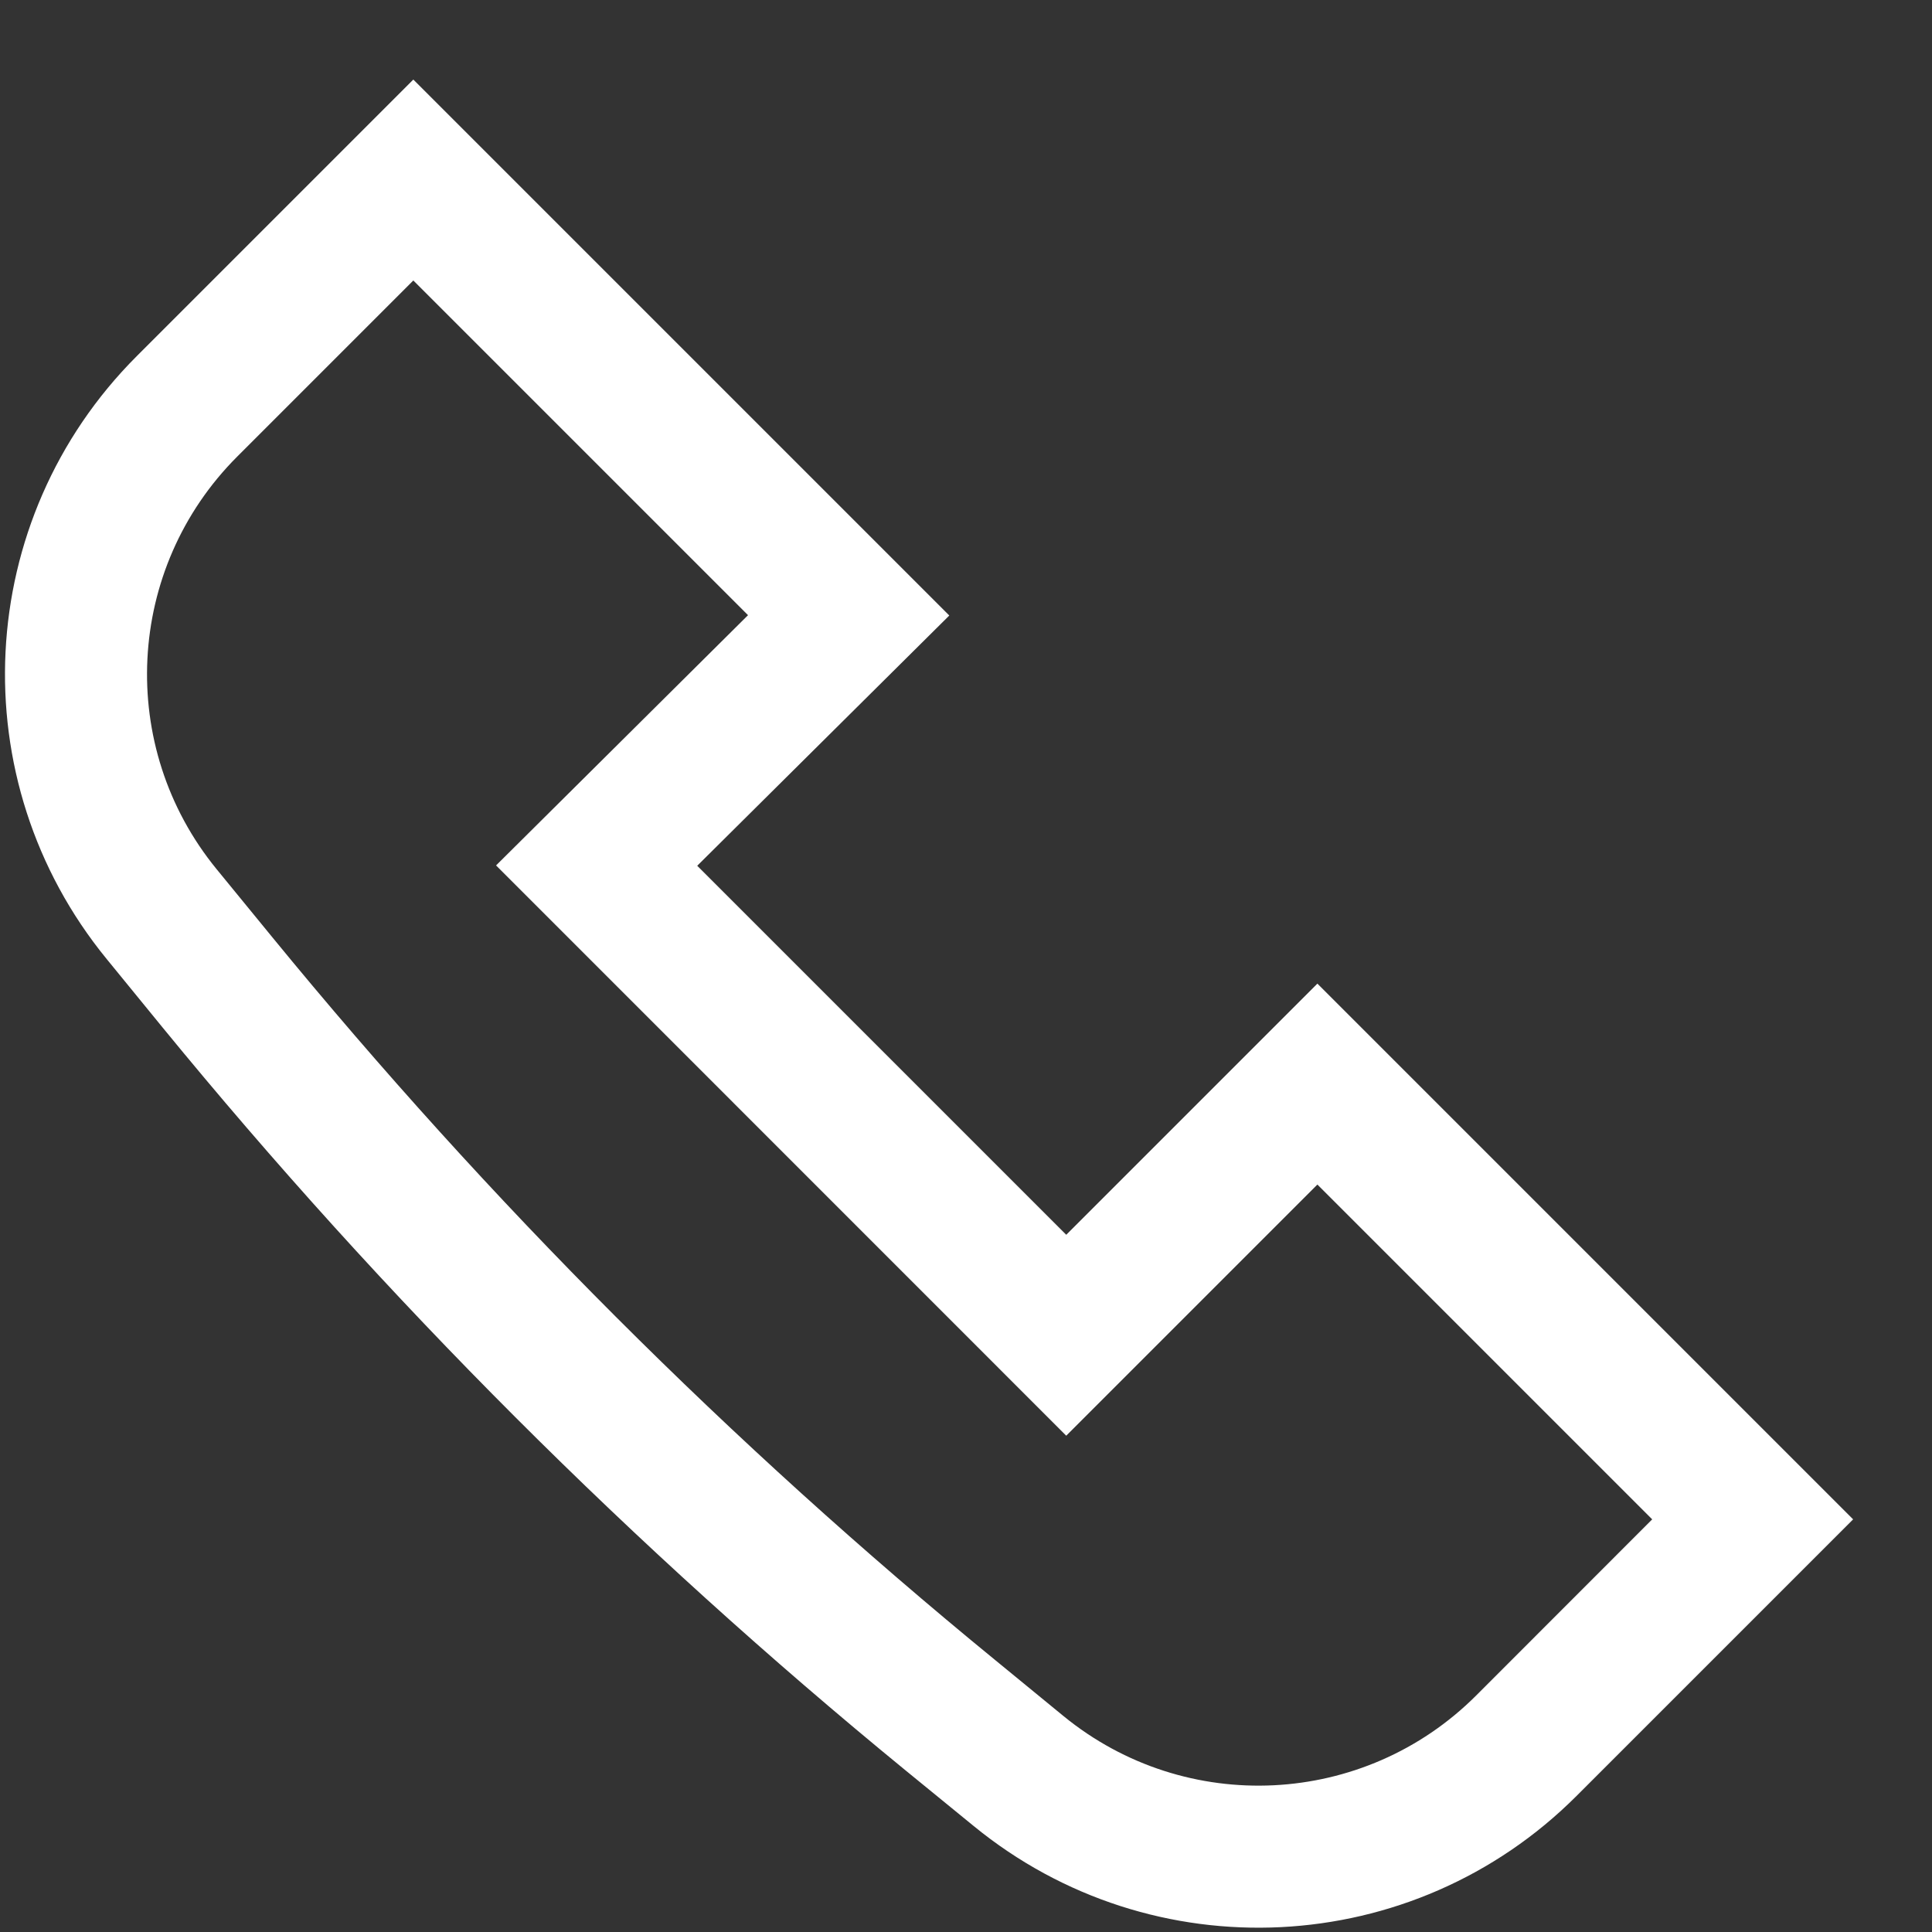
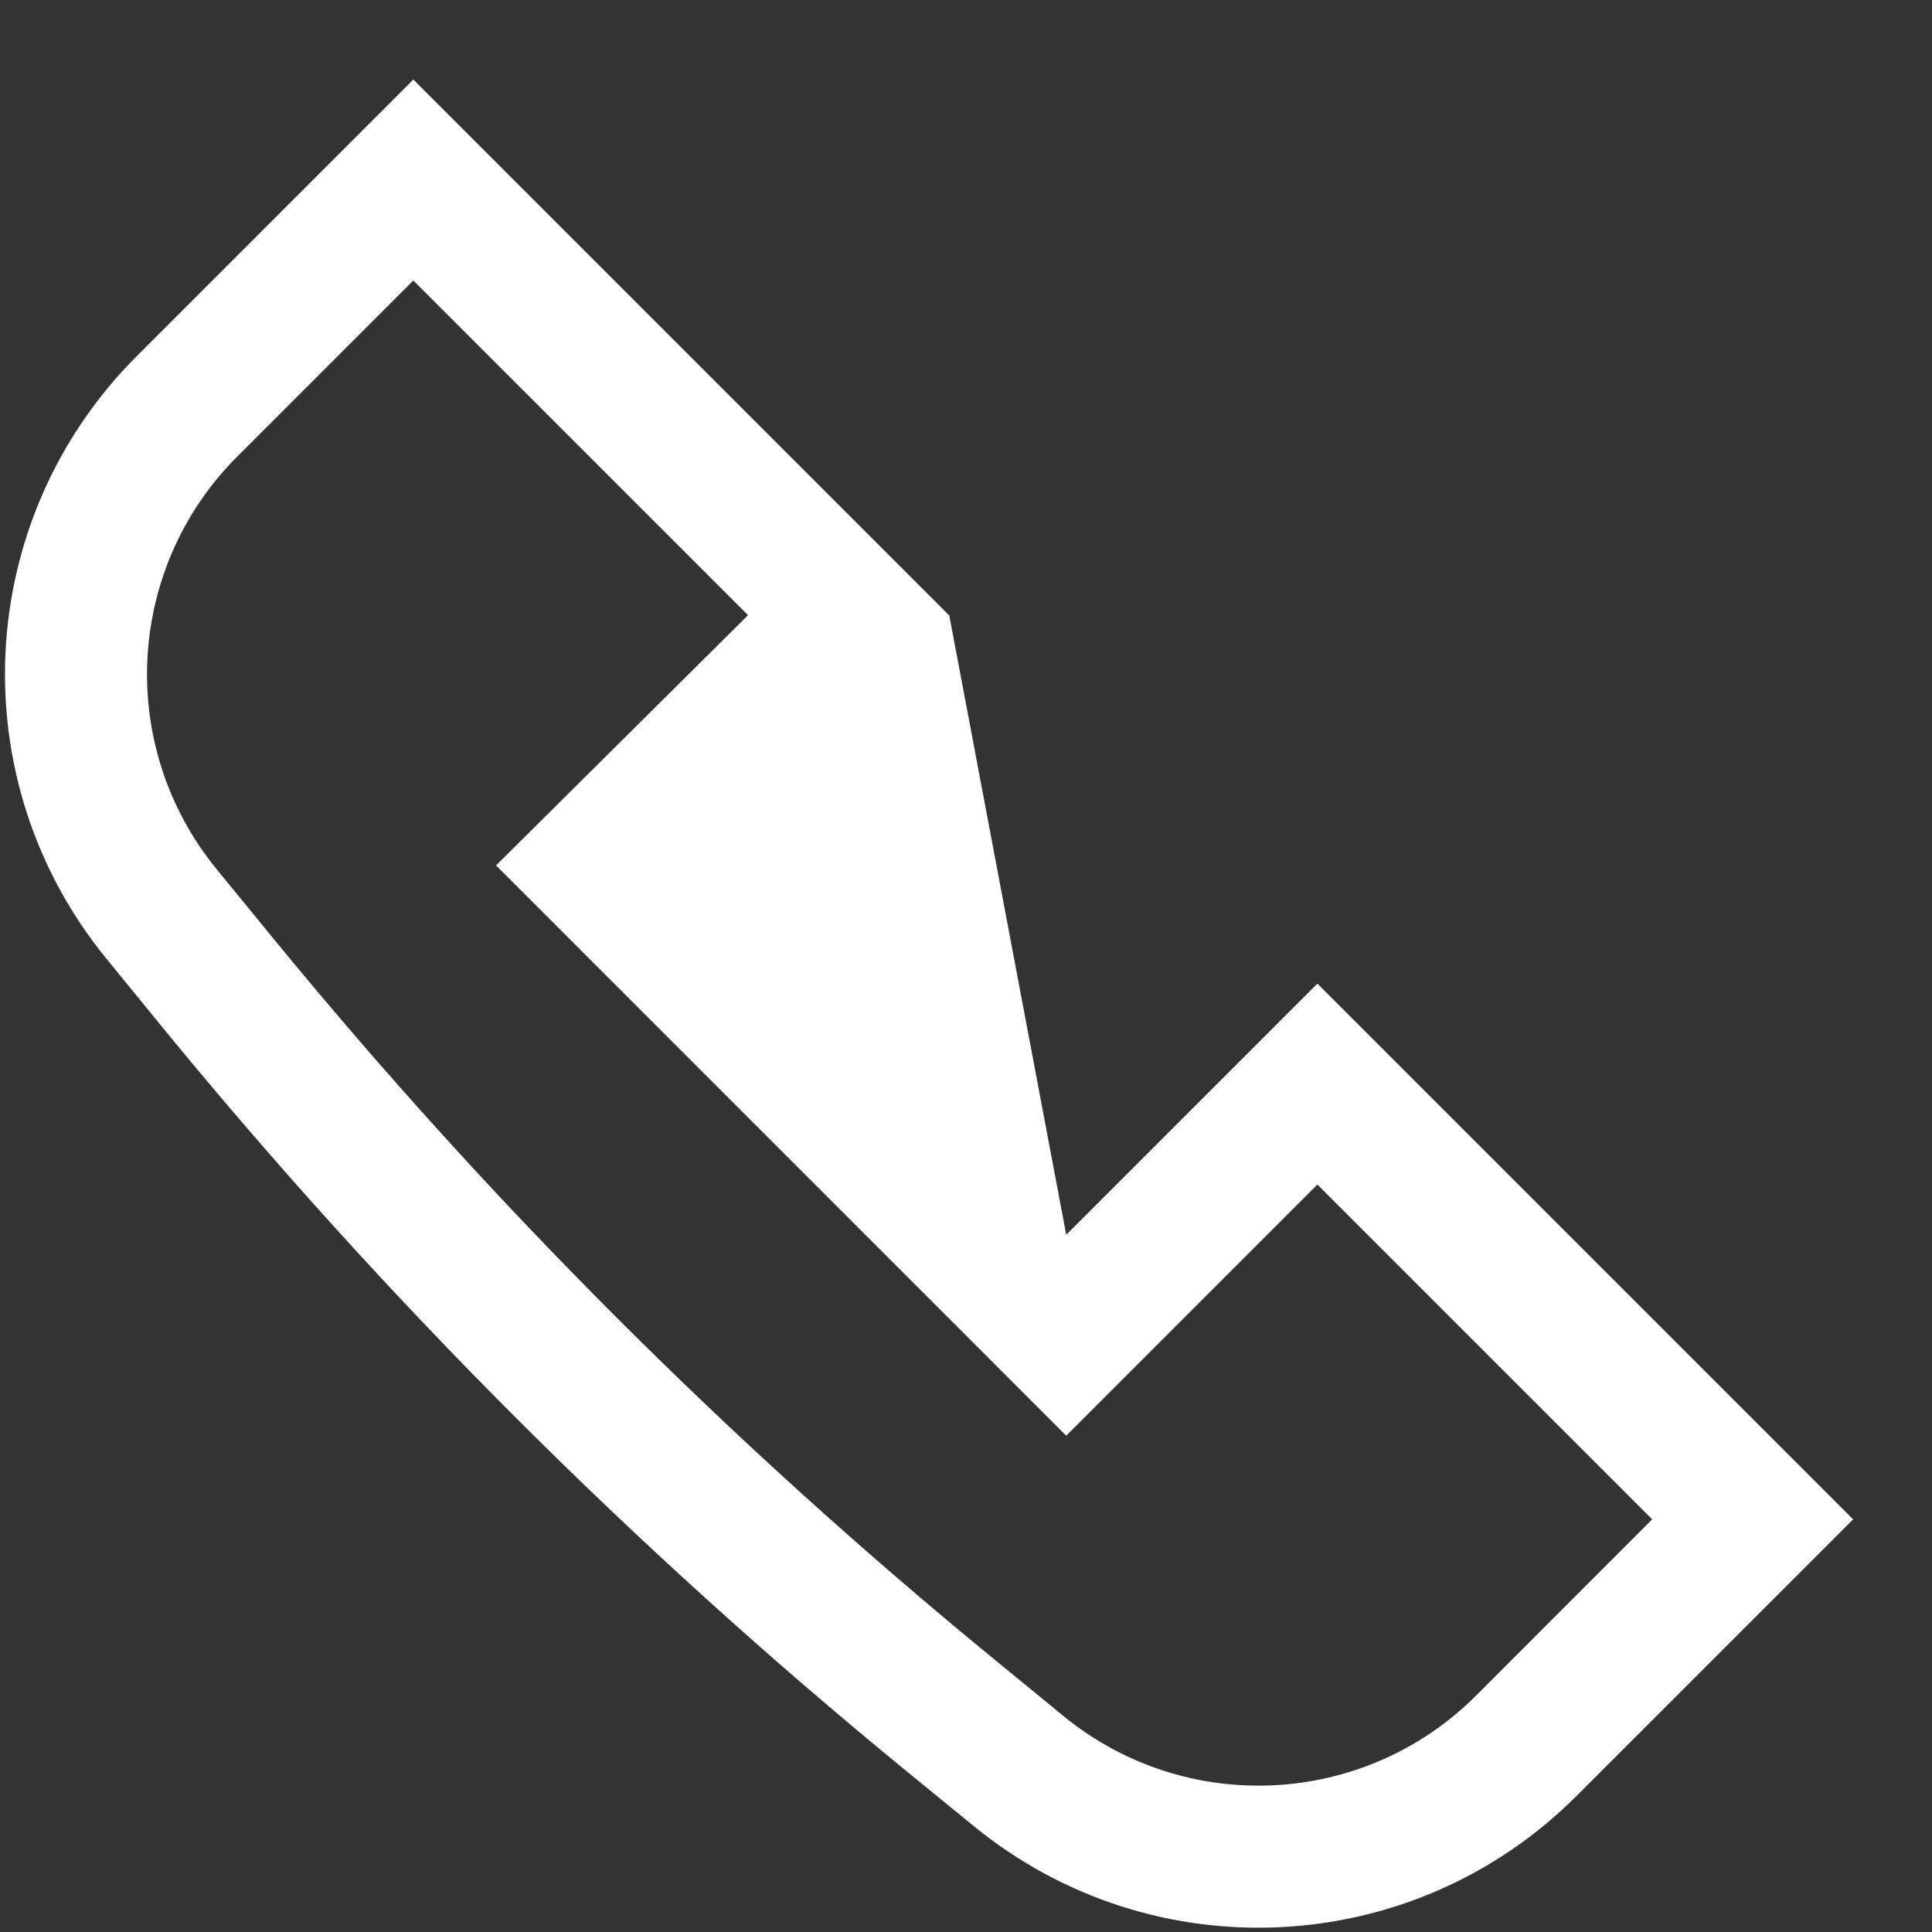
<svg xmlns="http://www.w3.org/2000/svg" width="17" height="17" viewBox="0 0 17 17" fill="none">
  <rect x="0" y="0" width="17" height="17" fill="#333333" stroke="none" />
-   <path fill-rule="evenodd" clip-rule="evenodd" d="M2.397 8.248C4.301 10.574 6.432 12.706 8.759 14.609L9.358 15.1C10.435 15.981 12.005 15.903 12.989 14.919L14.538 13.369L11.592 10.423L9.382 12.633L4.365 7.615L6.582 5.413L3.637 2.468L2.087 4.018C1.103 5.002 1.025 6.571 1.906 7.648L2.397 8.248ZM7.967 15.577C5.576 13.62 3.386 11.43 1.429 9.039L0.939 8.439C-0.349 6.865 -0.235 4.572 1.203 3.134L3.637 0.7L8.353 5.416L6.135 7.618L9.382 10.865L11.592 8.655L16.306 13.369L13.872 15.803C12.434 17.241 10.141 17.355 8.567 16.067L7.967 15.577Z" fill="#ffffff" />
+   <path fill-rule="evenodd" clip-rule="evenodd" d="M2.397 8.248C4.301 10.574 6.432 12.706 8.759 14.609L9.358 15.1C10.435 15.981 12.005 15.903 12.989 14.919L14.538 13.369L11.592 10.423L9.382 12.633L4.365 7.615L6.582 5.413L3.637 2.468L2.087 4.018C1.103 5.002 1.025 6.571 1.906 7.648L2.397 8.248ZM7.967 15.577C5.576 13.62 3.386 11.43 1.429 9.039L0.939 8.439C-0.349 6.865 -0.235 4.572 1.203 3.134L3.637 0.7L8.353 5.416L9.382 10.865L11.592 8.655L16.306 13.369L13.872 15.803C12.434 17.241 10.141 17.355 8.567 16.067L7.967 15.577Z" fill="#ffffff" />
</svg>